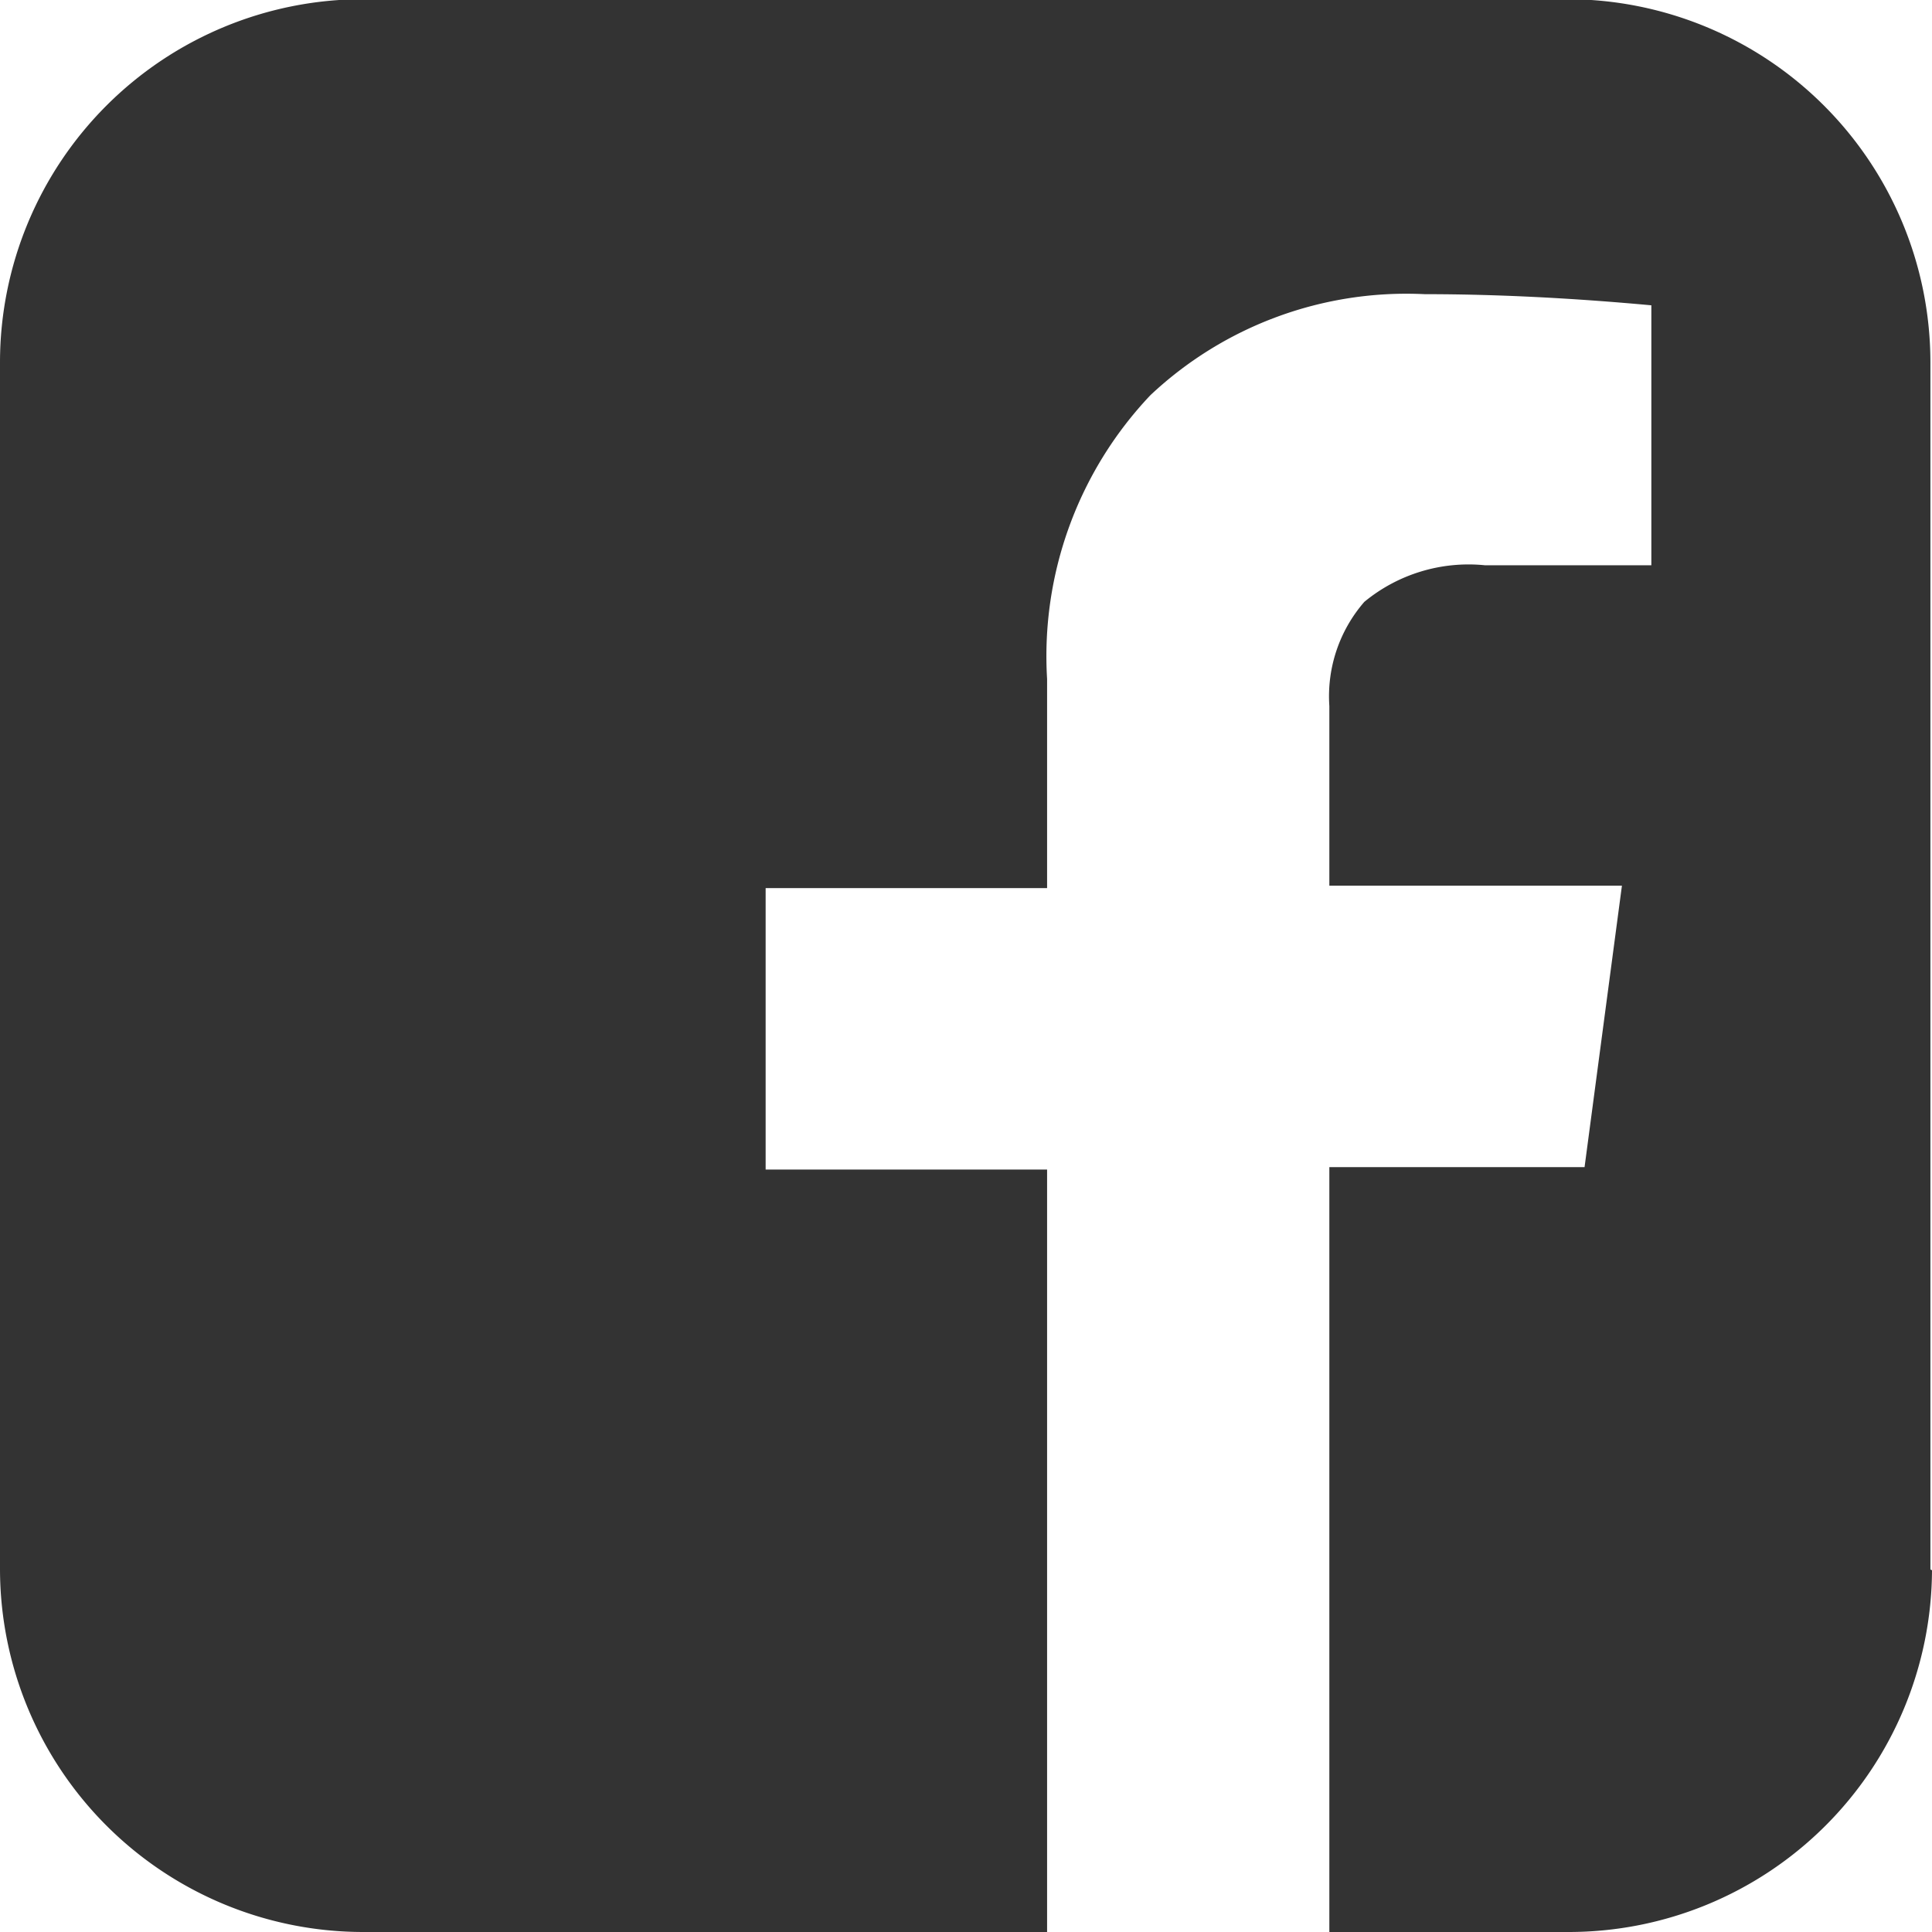
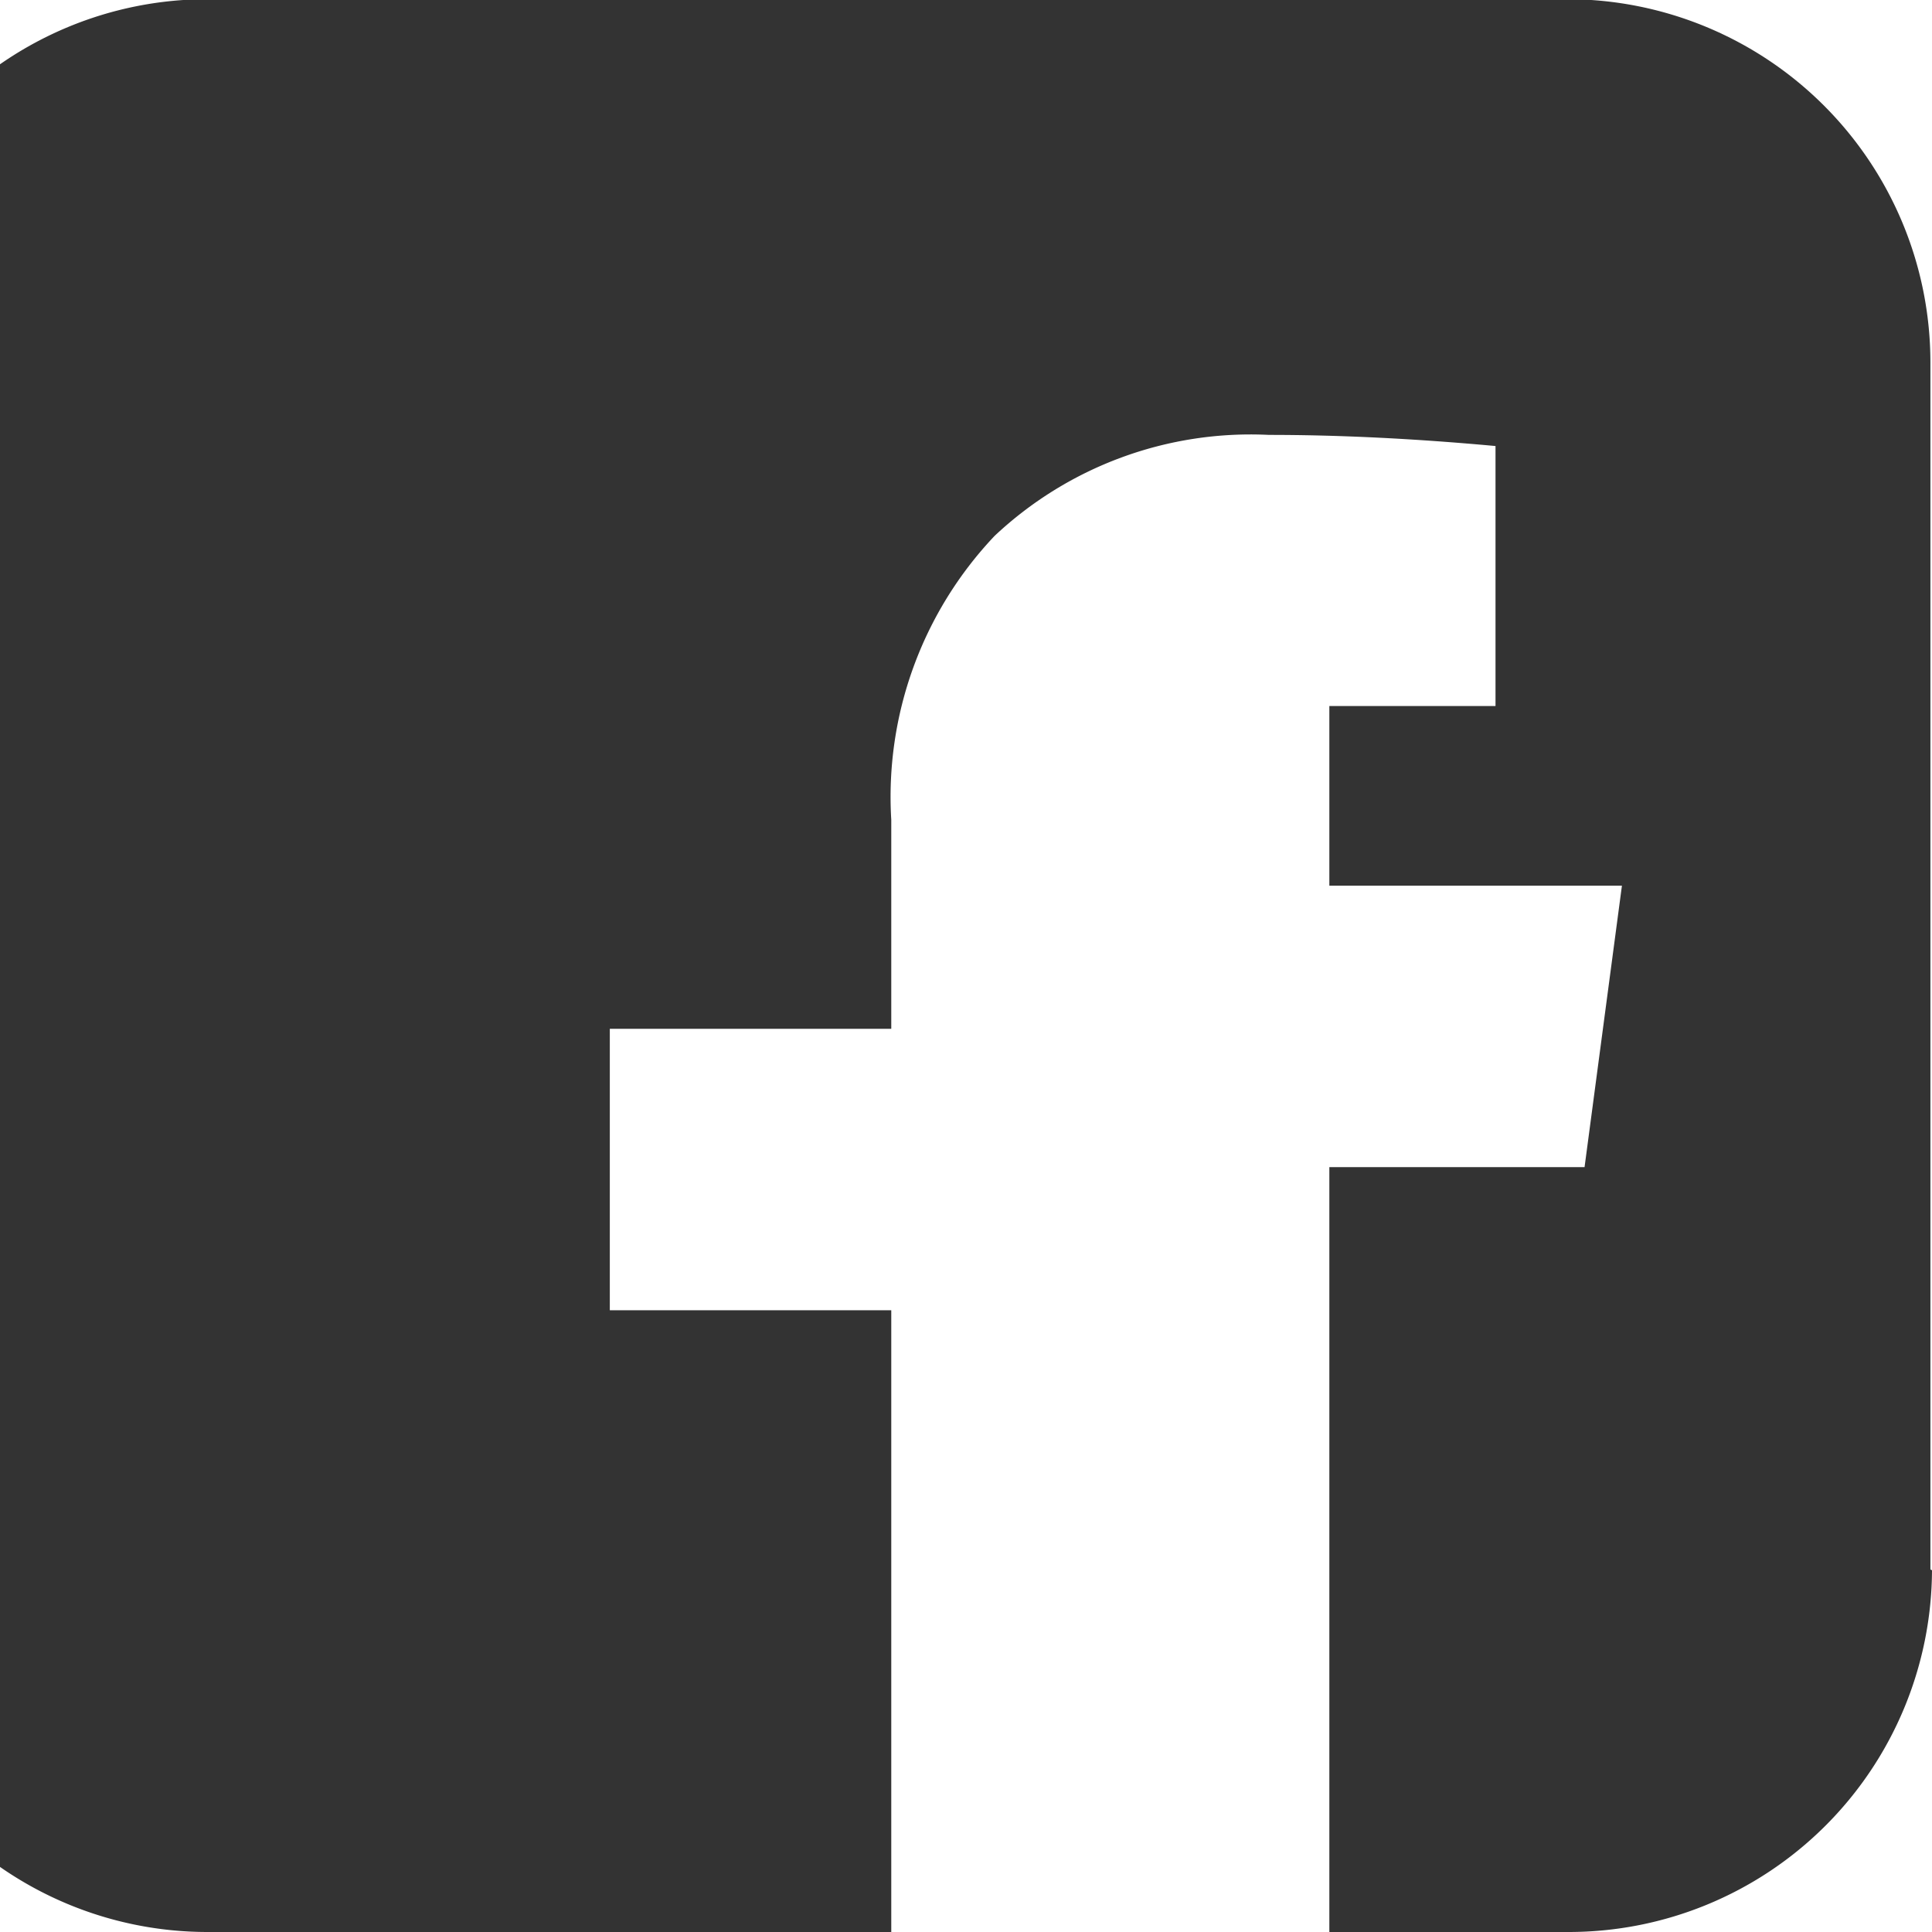
<svg xmlns="http://www.w3.org/2000/svg" width="24.3" height="24.3" viewBox="0 0 24.3 24.3">
  <defs>
    <style>.a{fill:#333;}</style>
  </defs>
  <title>facebook</title>
-   <path class="a" d="M3492.58,3153.45A4.57,4.57,0,0,1,3488,3158h-3v-9.62h3.21l0.47-3.54H3485v-2.26a1.81,1.81,0,0,1,.44-1.31,2.06,2.06,0,0,1,1.52-.46l2.09,0v-3.27q-1.52-.14-2.85-0.14a4.7,4.7,0,0,0-3.45,1.27,4.77,4.77,0,0,0-1.3,3.57v2.63h-3.54v3.54h3.54V3158h-8.61a4.57,4.57,0,0,1-4.56-4.56v-15.19a4.57,4.57,0,0,1,4.56-4.56H3488a4.57,4.57,0,0,1,4.56,4.56v15.19Z" transform="translate(-3468.28 -3133.7)" />
+   <path class="a" d="M3492.58,3153.45A4.57,4.57,0,0,1,3488,3158h-3v-9.62h3.21l0.47-3.54H3485v-2.26l2.09,0v-3.27q-1.52-.14-2.85-0.14a4.7,4.7,0,0,0-3.45,1.27,4.77,4.77,0,0,0-1.3,3.57v2.63h-3.54v3.54h3.54V3158h-8.61a4.57,4.57,0,0,1-4.56-4.56v-15.19a4.57,4.57,0,0,1,4.56-4.56H3488a4.57,4.57,0,0,1,4.56,4.56v15.19Z" transform="translate(-3468.28 -3133.7)" />
</svg>